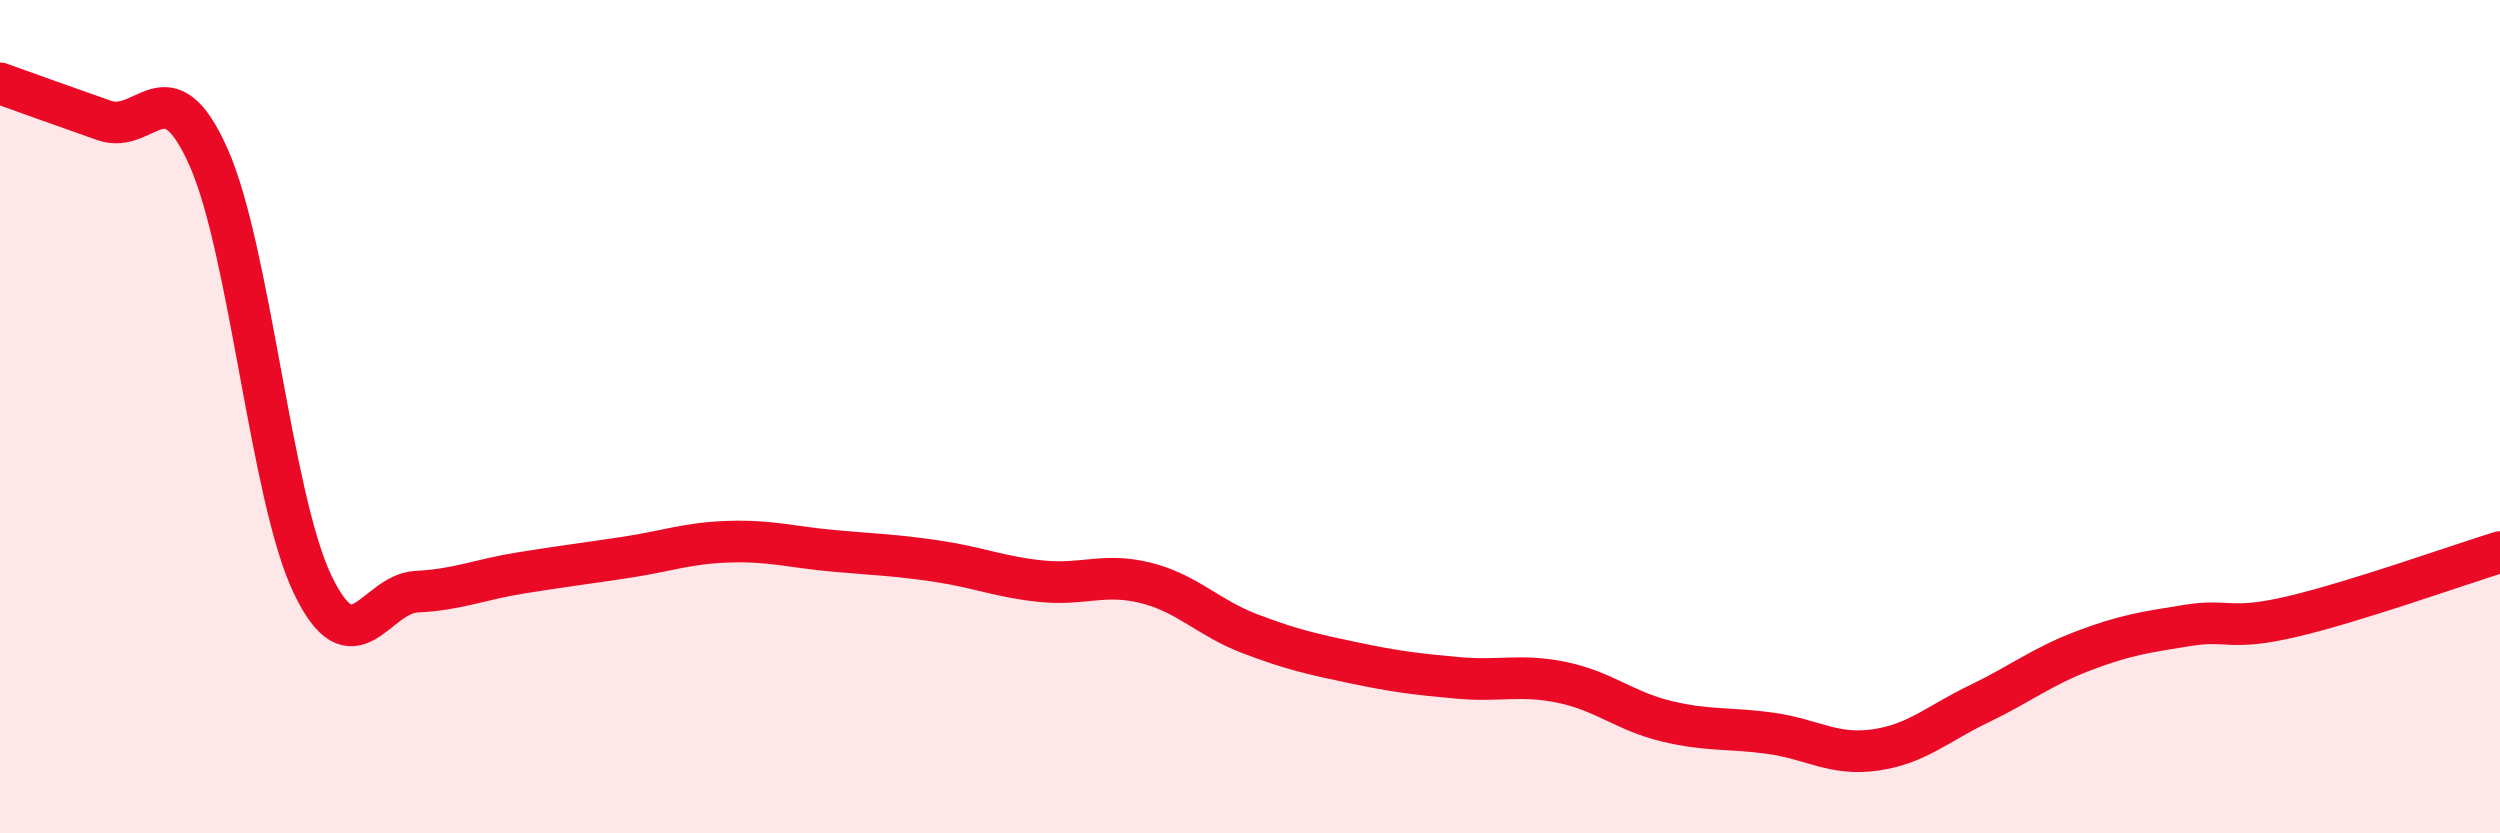
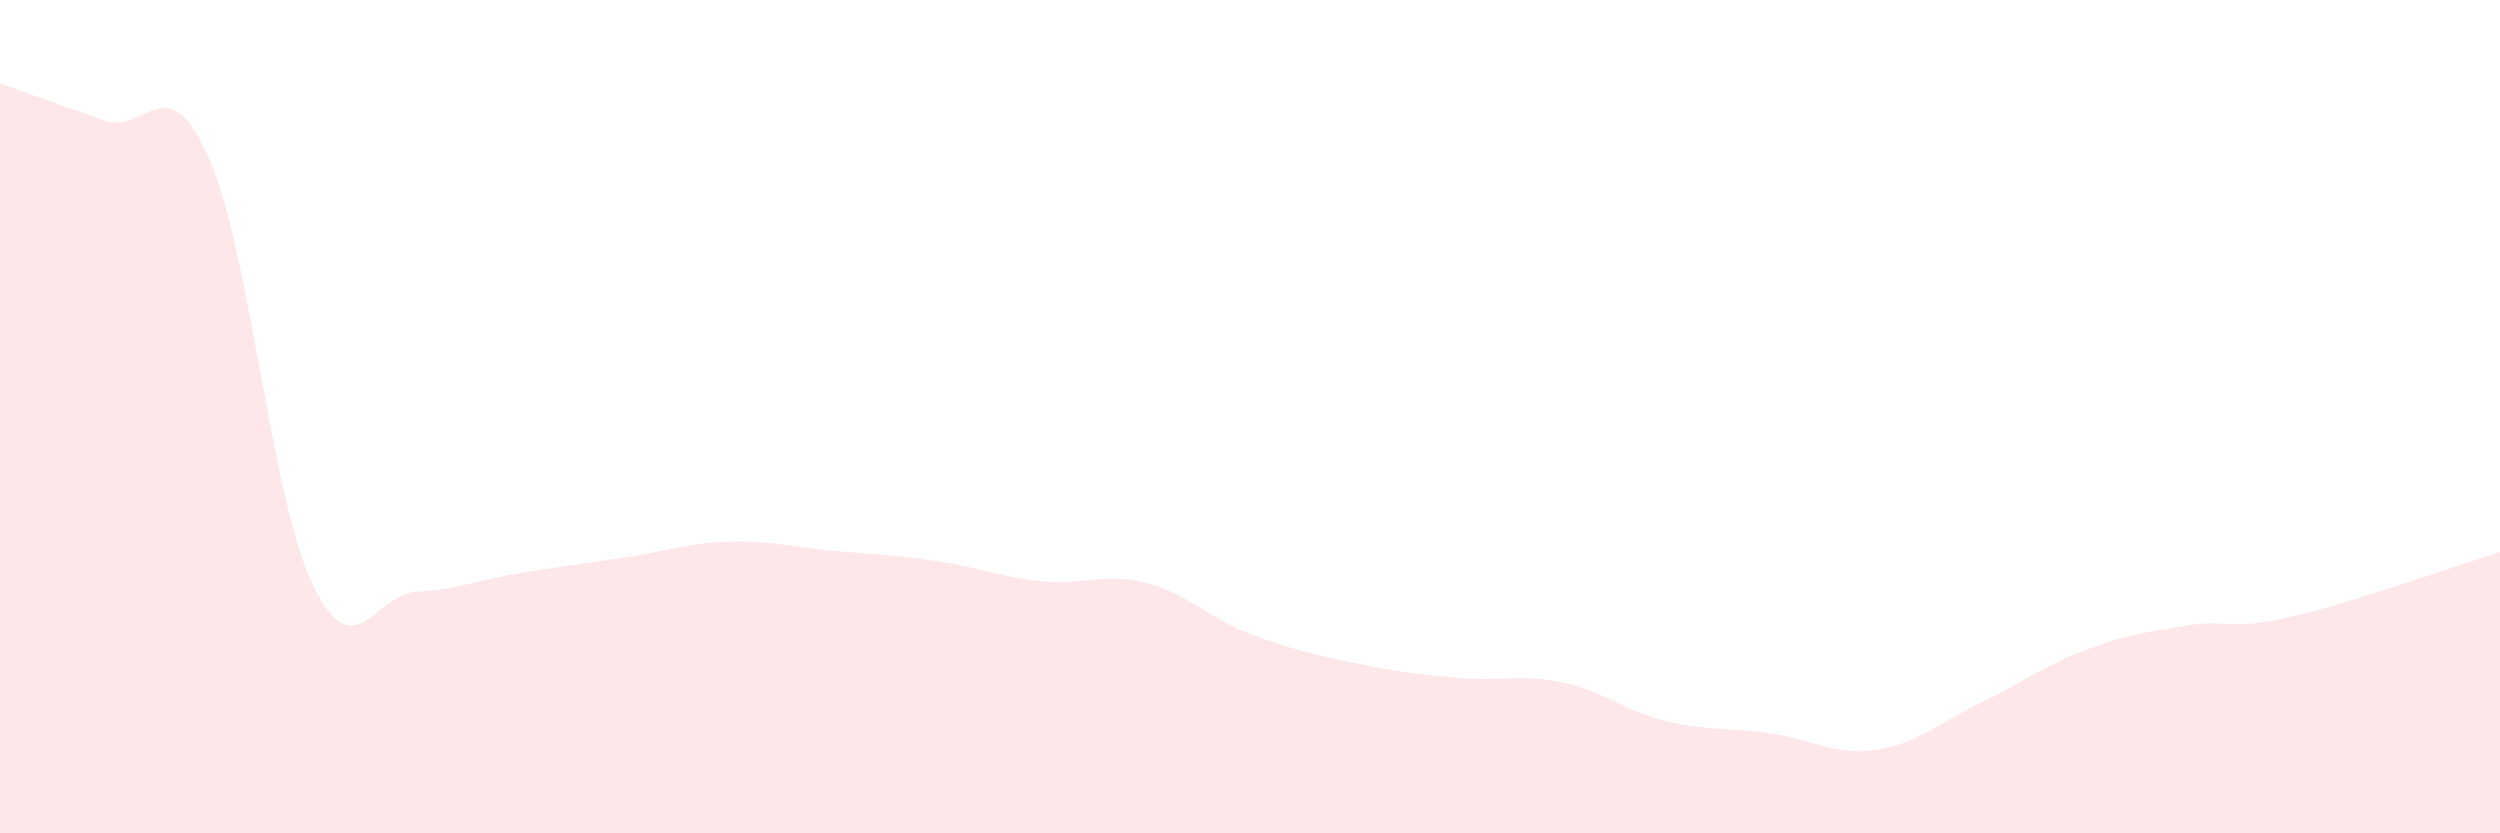
<svg xmlns="http://www.w3.org/2000/svg" width="60" height="20" viewBox="0 0 60 20">
-   <path d="M 0,2 C 0.5,2.18 1.5,2.54 2.5,2.89 C 3.5,3.24 4,1.53 5,3.76 C 6,5.99 6.5,11.93 7.5,14.02 C 8.5,16.11 9,14.25 10,14.2 C 11,14.15 11.5,13.91 12.5,13.75 C 13.5,13.59 14,13.53 15,13.38 C 16,13.23 16.5,13.03 17.5,13 C 18.5,12.97 19,13.13 20,13.22 C 21,13.31 21.5,13.32 22.5,13.47 C 23.5,13.62 24,13.85 25,13.95 C 26,14.05 26.5,13.74 27.5,13.99 C 28.5,14.24 29,14.83 30,15.21 C 31,15.59 31.5,15.7 32.5,15.91 C 33.5,16.12 34,16.18 35,16.27 C 36,16.36 36.5,16.17 37.5,16.38 C 38.5,16.59 39,17.07 40,17.31 C 41,17.55 41.5,17.46 42.5,17.6 C 43.5,17.74 44,18.14 45,18 C 46,17.86 46.5,17.37 47.5,16.89 C 48.5,16.41 49,16 50,15.62 C 51,15.24 51.5,15.17 52.5,15.01 C 53.5,14.85 53.5,15.15 55,14.8 C 56.5,14.45 59,13.56 60,13.25L60 20L0 20Z" fill="#EB0A25" opacity="0.1" stroke-linecap="round" stroke-linejoin="round" />
-   <path d="M 0,2 C 0.5,2.18 1.5,2.54 2.5,2.89 C 3.5,3.24 4,1.53 5,3.76 C 6,5.99 6.5,11.93 7.5,14.02 C 8.5,16.11 9,14.25 10,14.2 C 11,14.15 11.5,13.91 12.5,13.75 C 13.5,13.59 14,13.53 15,13.38 C 16,13.23 16.5,13.03 17.5,13 C 18.5,12.97 19,13.13 20,13.22 C 21,13.31 21.5,13.32 22.5,13.47 C 23.5,13.62 24,13.85 25,13.95 C 26,14.05 26.5,13.74 27.5,13.99 C 28.5,14.24 29,14.83 30,15.21 C 31,15.59 31.5,15.7 32.5,15.91 C 33.5,16.12 34,16.18 35,16.27 C 36,16.36 36.5,16.17 37.5,16.38 C 38.5,16.59 39,17.07 40,17.31 C 41,17.55 41.5,17.46 42.5,17.6 C 43.5,17.74 44,18.14 45,18 C 46,17.86 46.5,17.37 47.5,16.89 C 48.5,16.41 49,16 50,15.62 C 51,15.24 51.5,15.17 52.5,15.01 C 53.5,14.85 53.5,15.15 55,14.8 C 56.5,14.45 59,13.56 60,13.25" stroke="#EB0A25" stroke-width="1" fill="none" stroke-linecap="round" stroke-linejoin="round" />
+   <path d="M 0,2 C 0.5,2.18 1.5,2.54 2.5,2.89 C 3.5,3.24 4,1.53 5,3.76 C 6,5.99 6.5,11.93 7.5,14.02 C 8.5,16.11 9,14.25 10,14.2 C 11,14.15 11.5,13.91 12.5,13.75 C 13.5,13.59 14,13.53 15,13.38 C 16,13.23 16.5,13.03 17.5,13 C 18.5,12.97 19,13.13 20,13.22 C 21,13.31 21.5,13.32 22.5,13.47 C 23.5,13.62 24,13.85 25,13.95 C 26,14.05 26.5,13.74 27.5,13.99 C 28.5,14.24 29,14.83 30,15.21 C 31,15.59 31.5,15.7 32.5,15.91 C 33.5,16.12 34,16.18 35,16.27 C 36,16.36 36.5,16.17 37.5,16.38 C 38.5,16.59 39,17.07 40,17.31 C 41,17.55 41.5,17.46 42.5,17.6 C 43.5,17.74 44,18.14 45,18 C 46,17.86 46.5,17.37 47.5,16.89 C 48.5,16.41 49,16 50,15.62 C 51,15.24 51.5,15.17 52.5,15.01 C 53.5,14.85 53.5,15.15 55,14.8 C 56.5,14.45 59,13.56 60,13.25L60 20L0 20" fill="#EB0A25" opacity="0.1" stroke-linecap="round" stroke-linejoin="round" />
</svg>